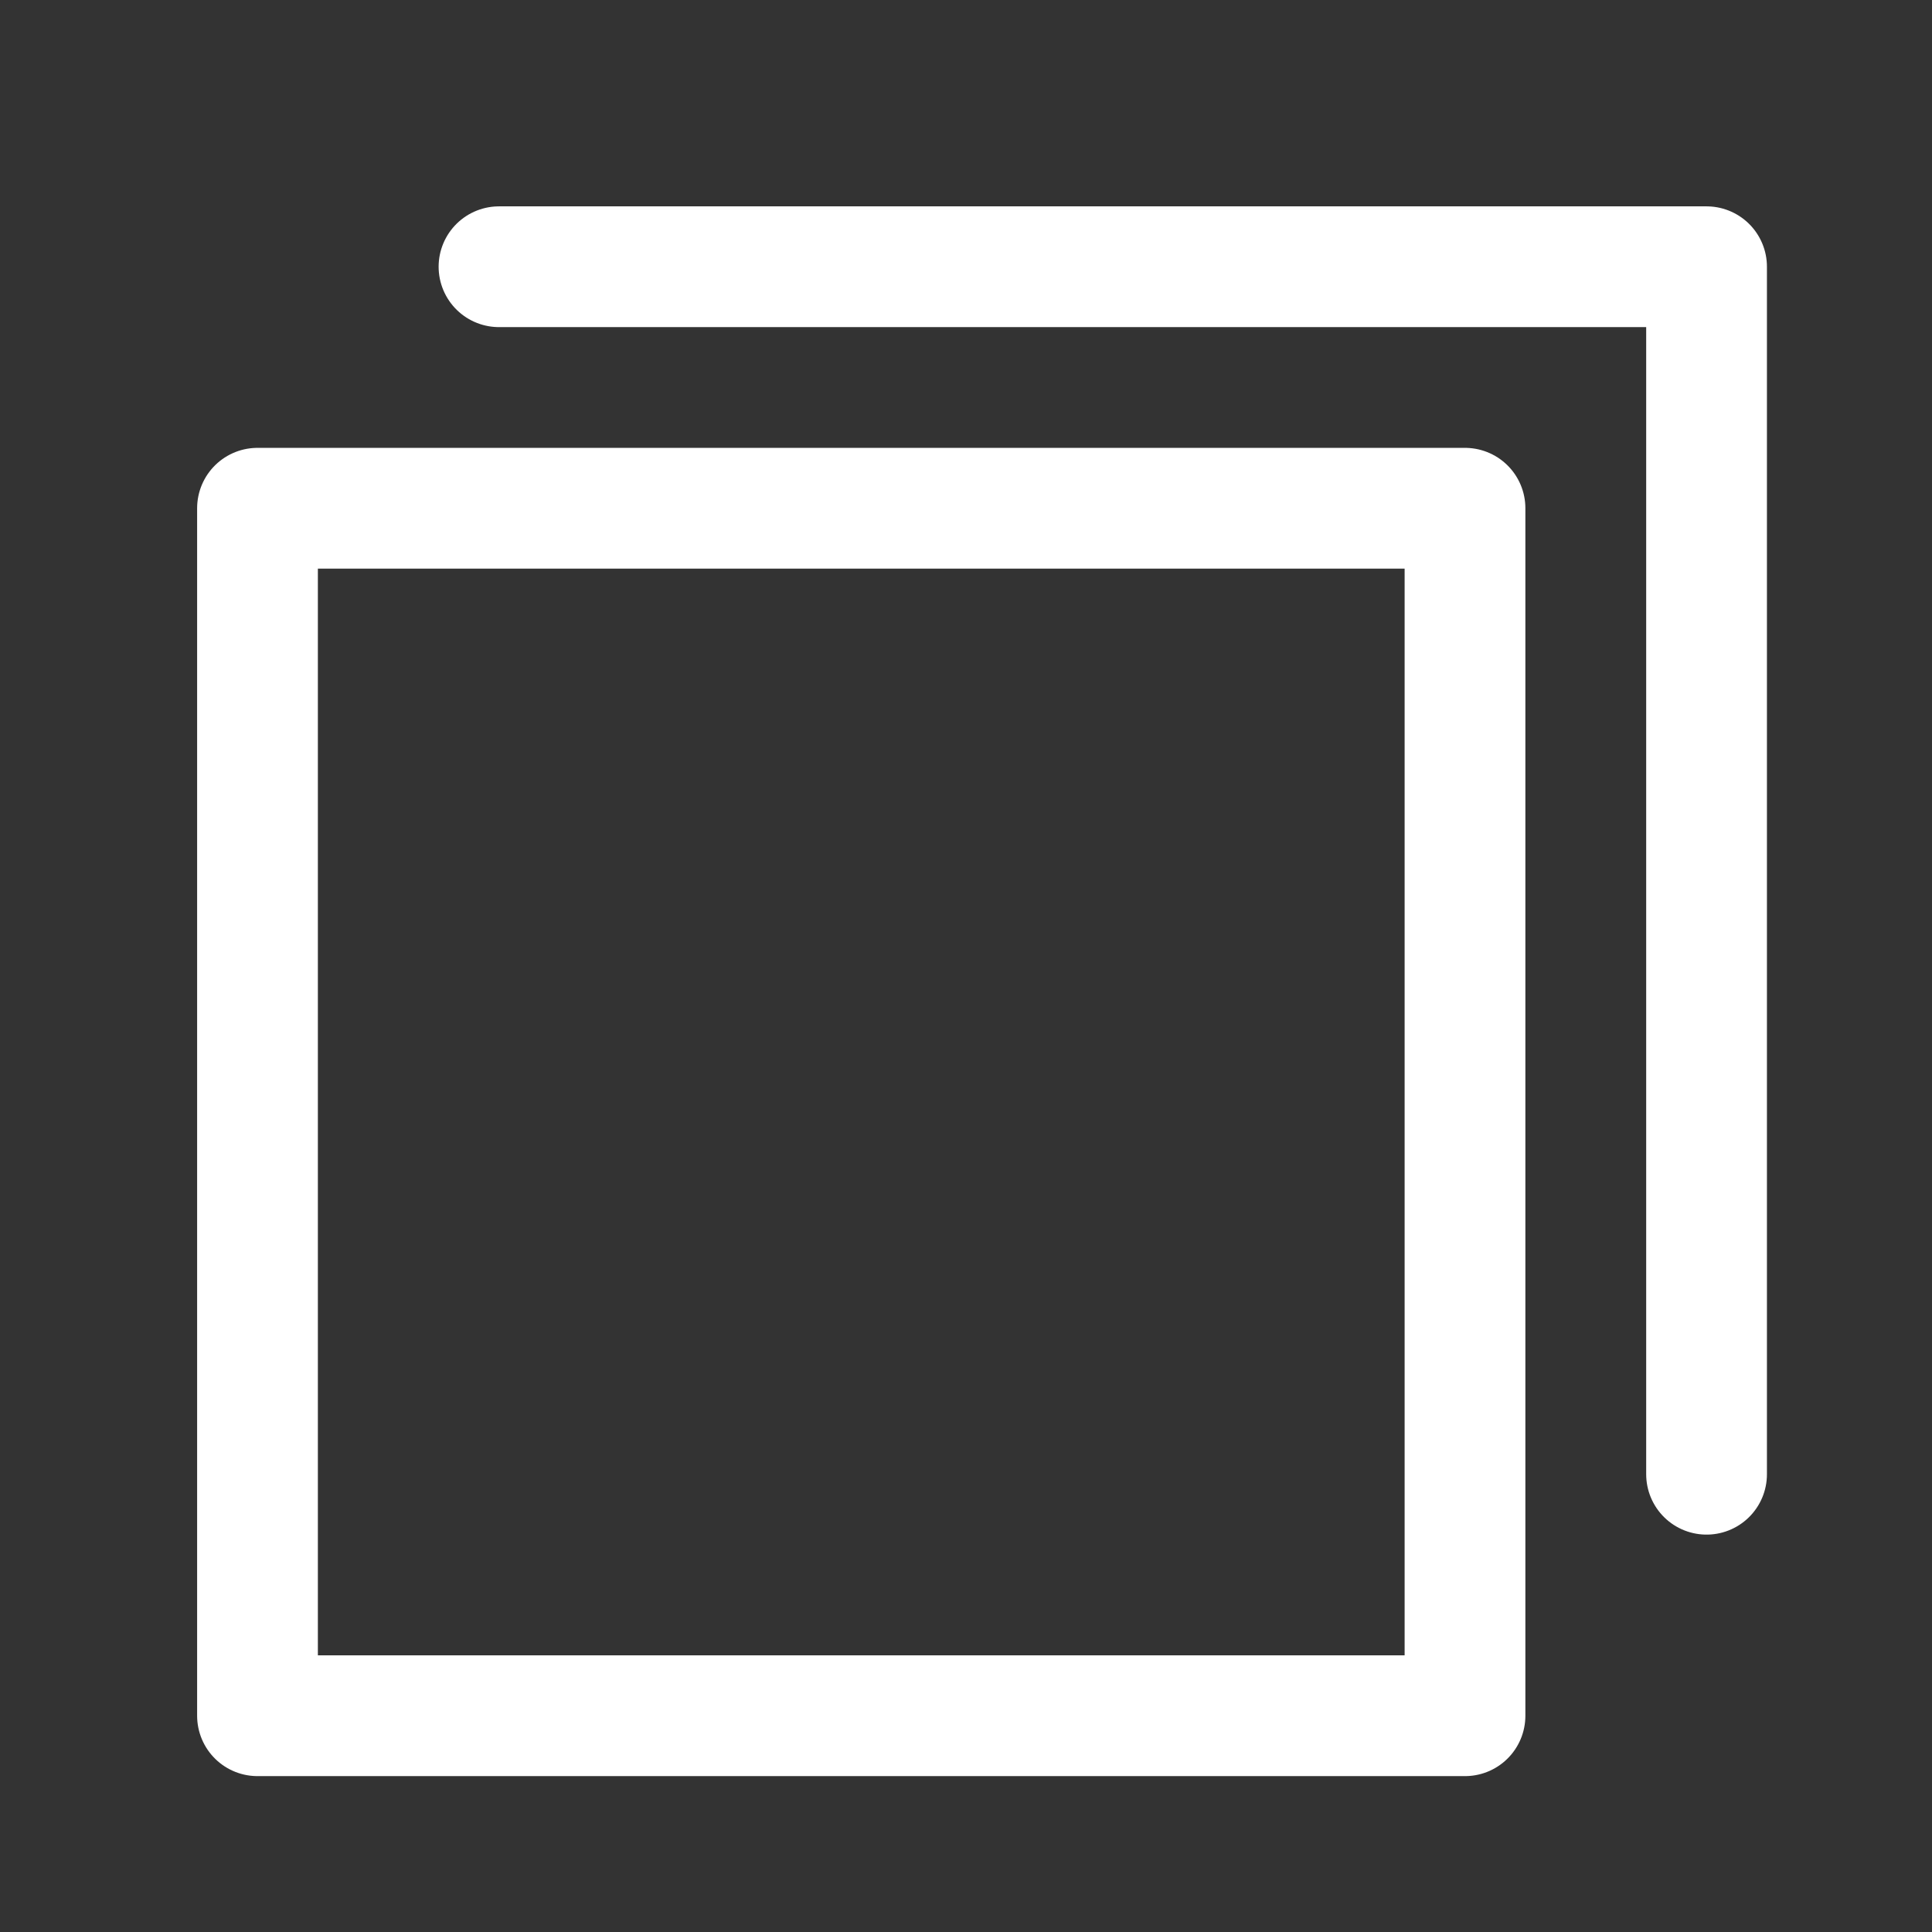
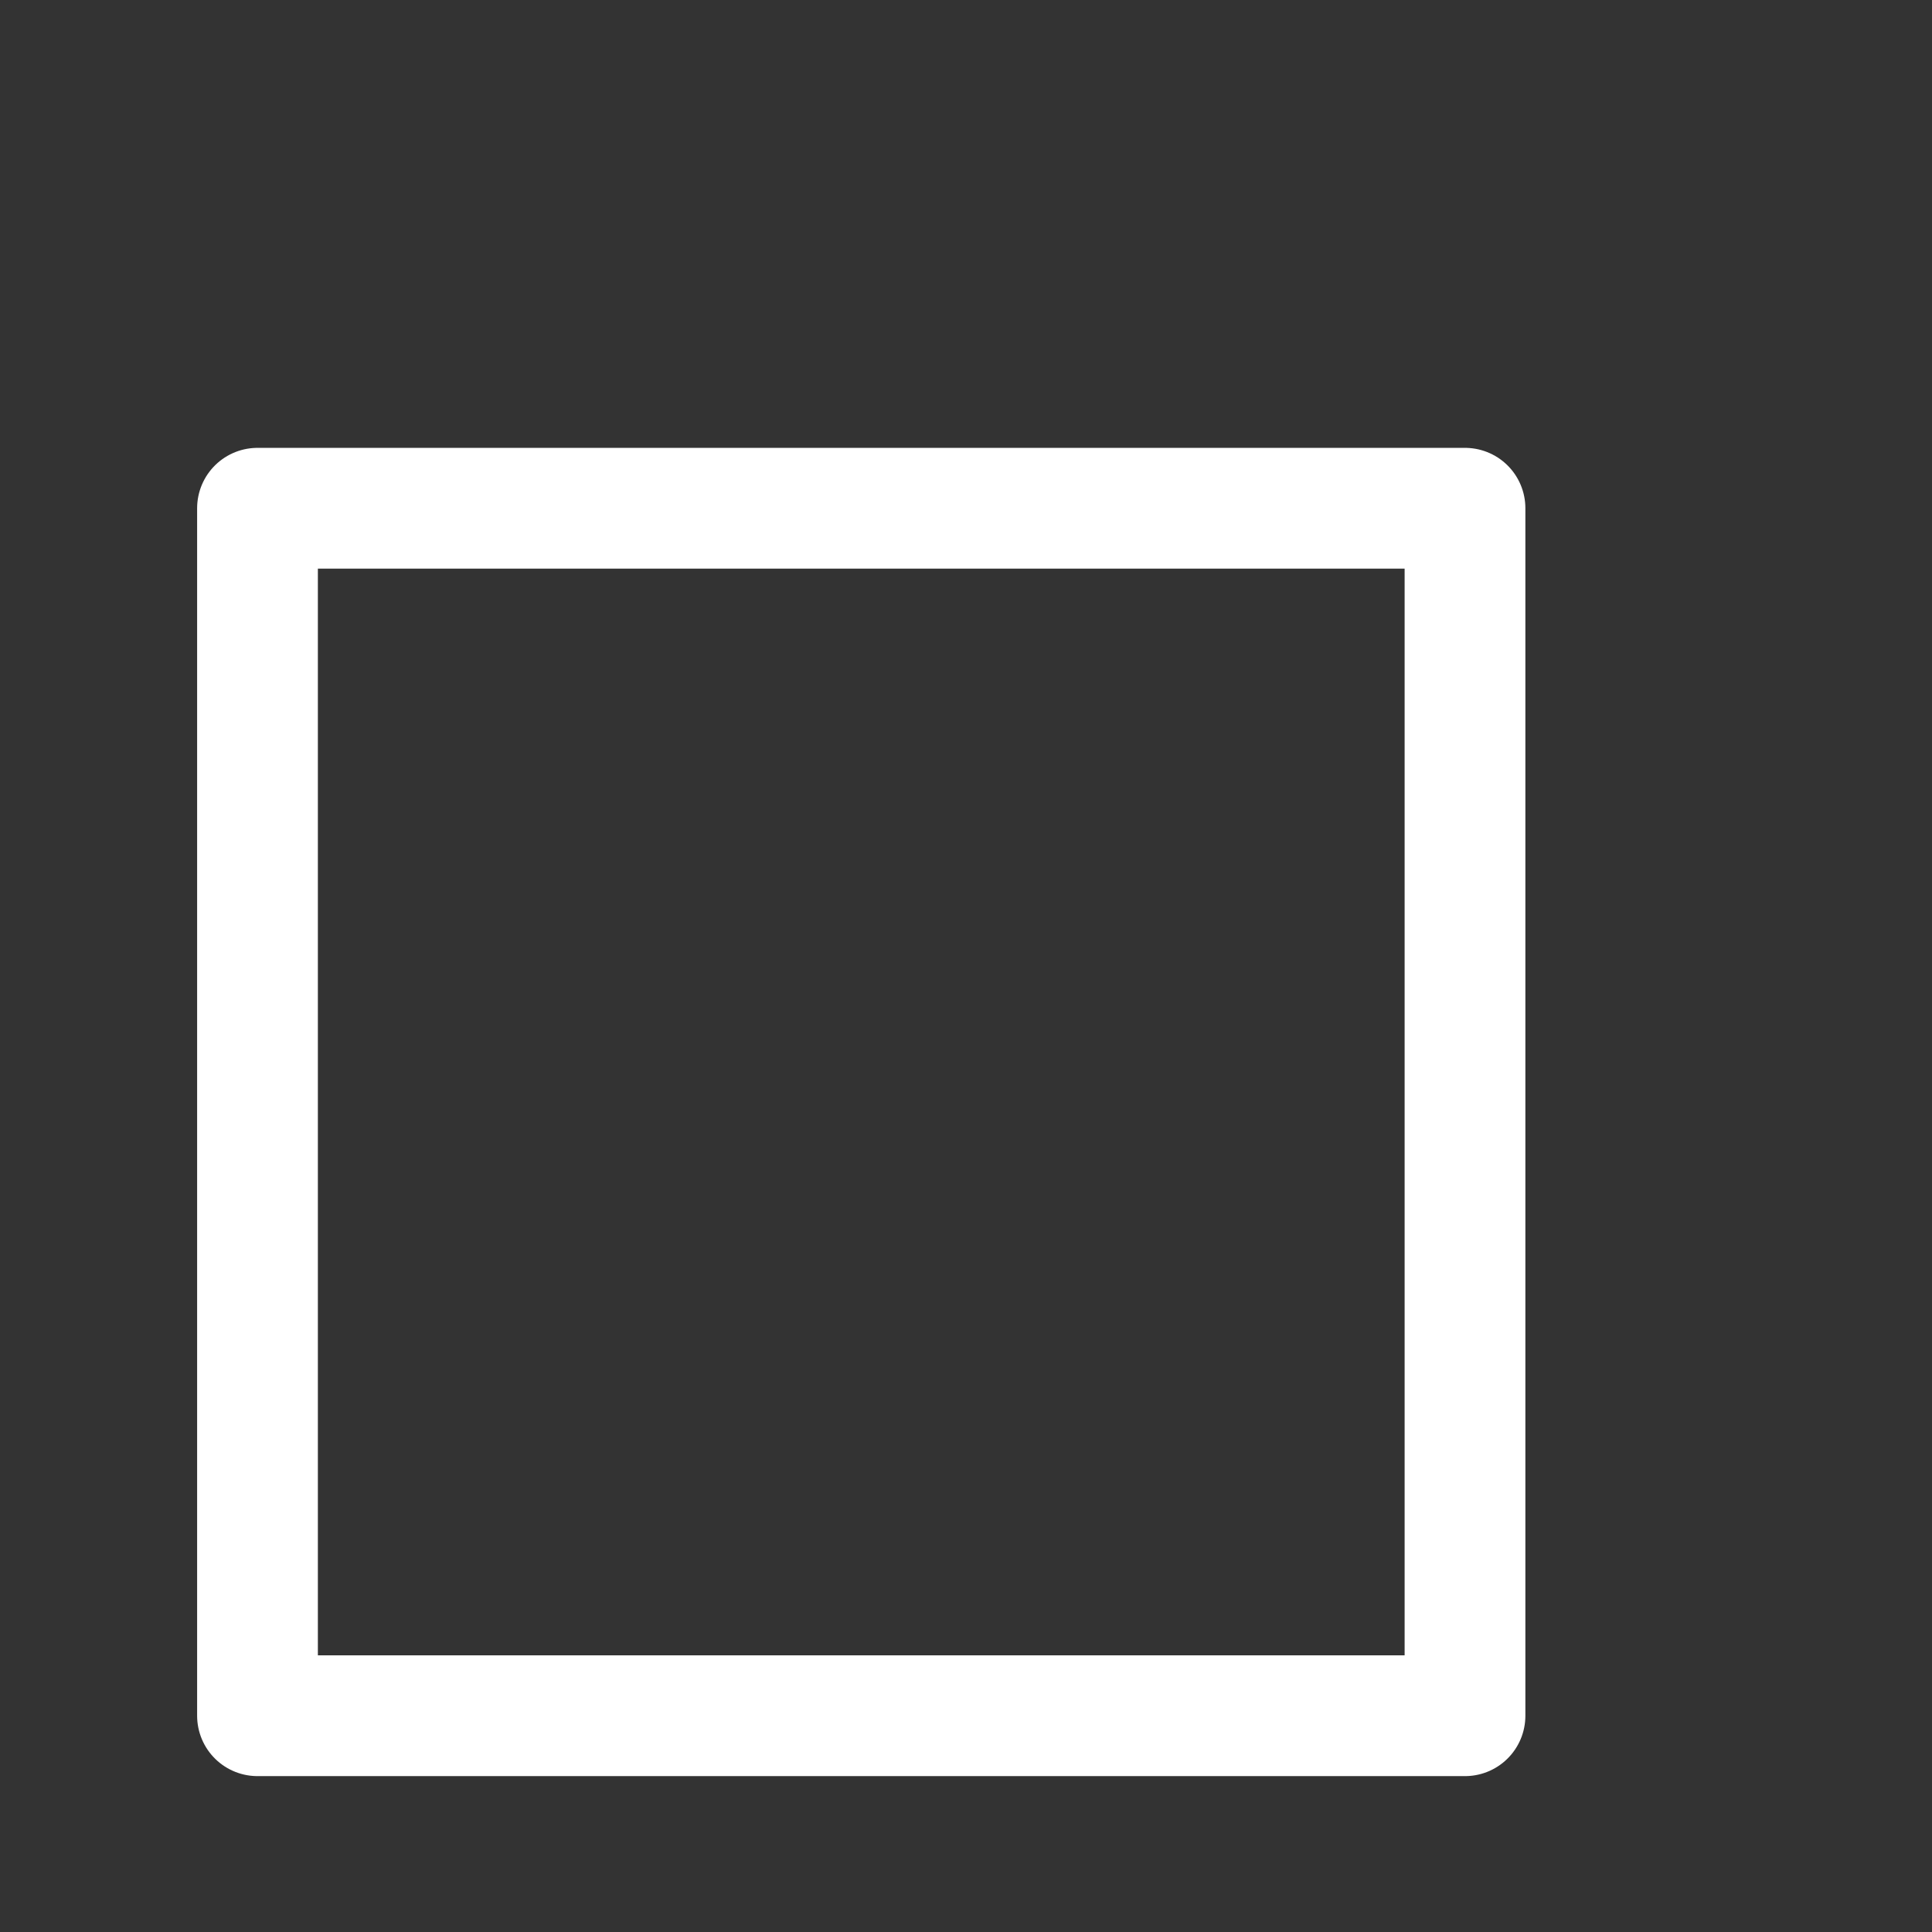
<svg xmlns="http://www.w3.org/2000/svg" version="1.1" id="icon" x="0px" y="0px" width="32px" height="32px" viewBox="0 0 32 32" enable-background="new 0 0 32 32" xml:space="preserve">
  <rect x="0" y="0" width="32" height="32" fill="#333333" stroke="none" />
  <rect x="4.265" y="8.418" fill="none" stroke="#FFFFFF" stroke-width="2" stroke-linecap="round" stroke-linejoin="round" stroke-miterlimit="10" width="20" height="20" />
-   <polyline fill="none" stroke="#FFFFFF" stroke-width="2" stroke-linecap="round" stroke-linejoin="round" stroke-miterlimit="10" points="  8.265,4.418 28.266,4.418 28.266,24.418 " />
</svg>